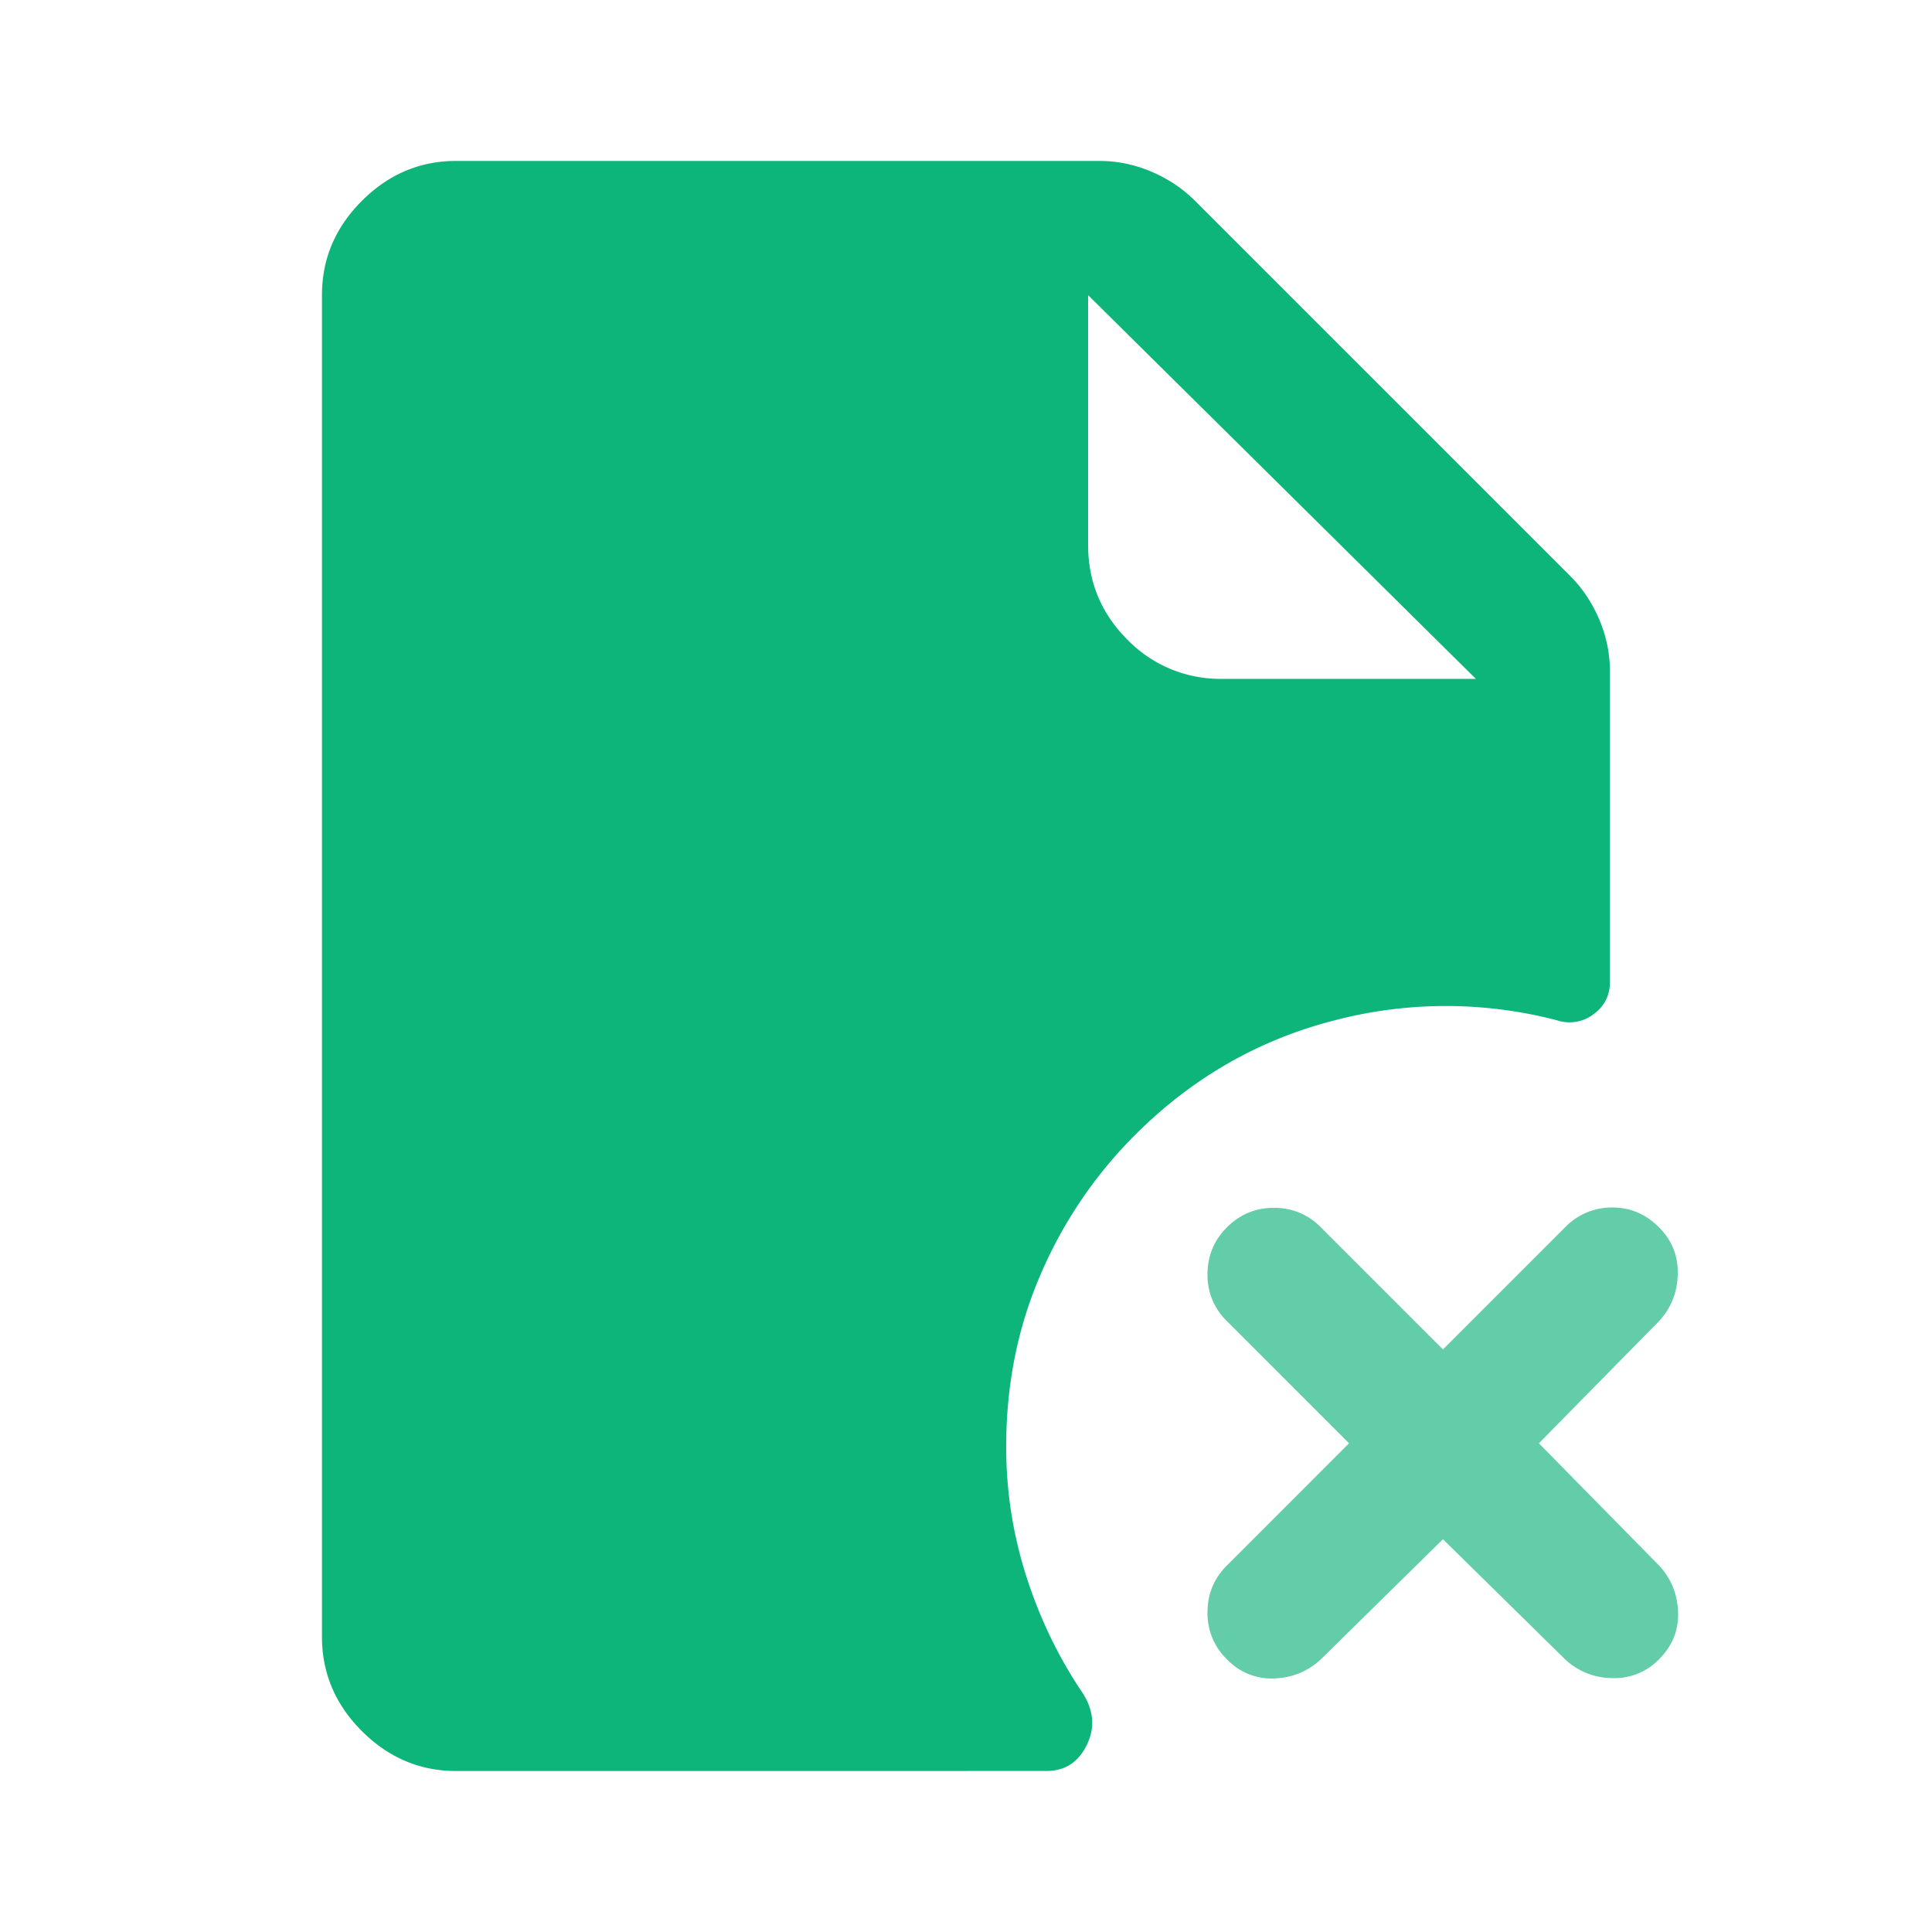
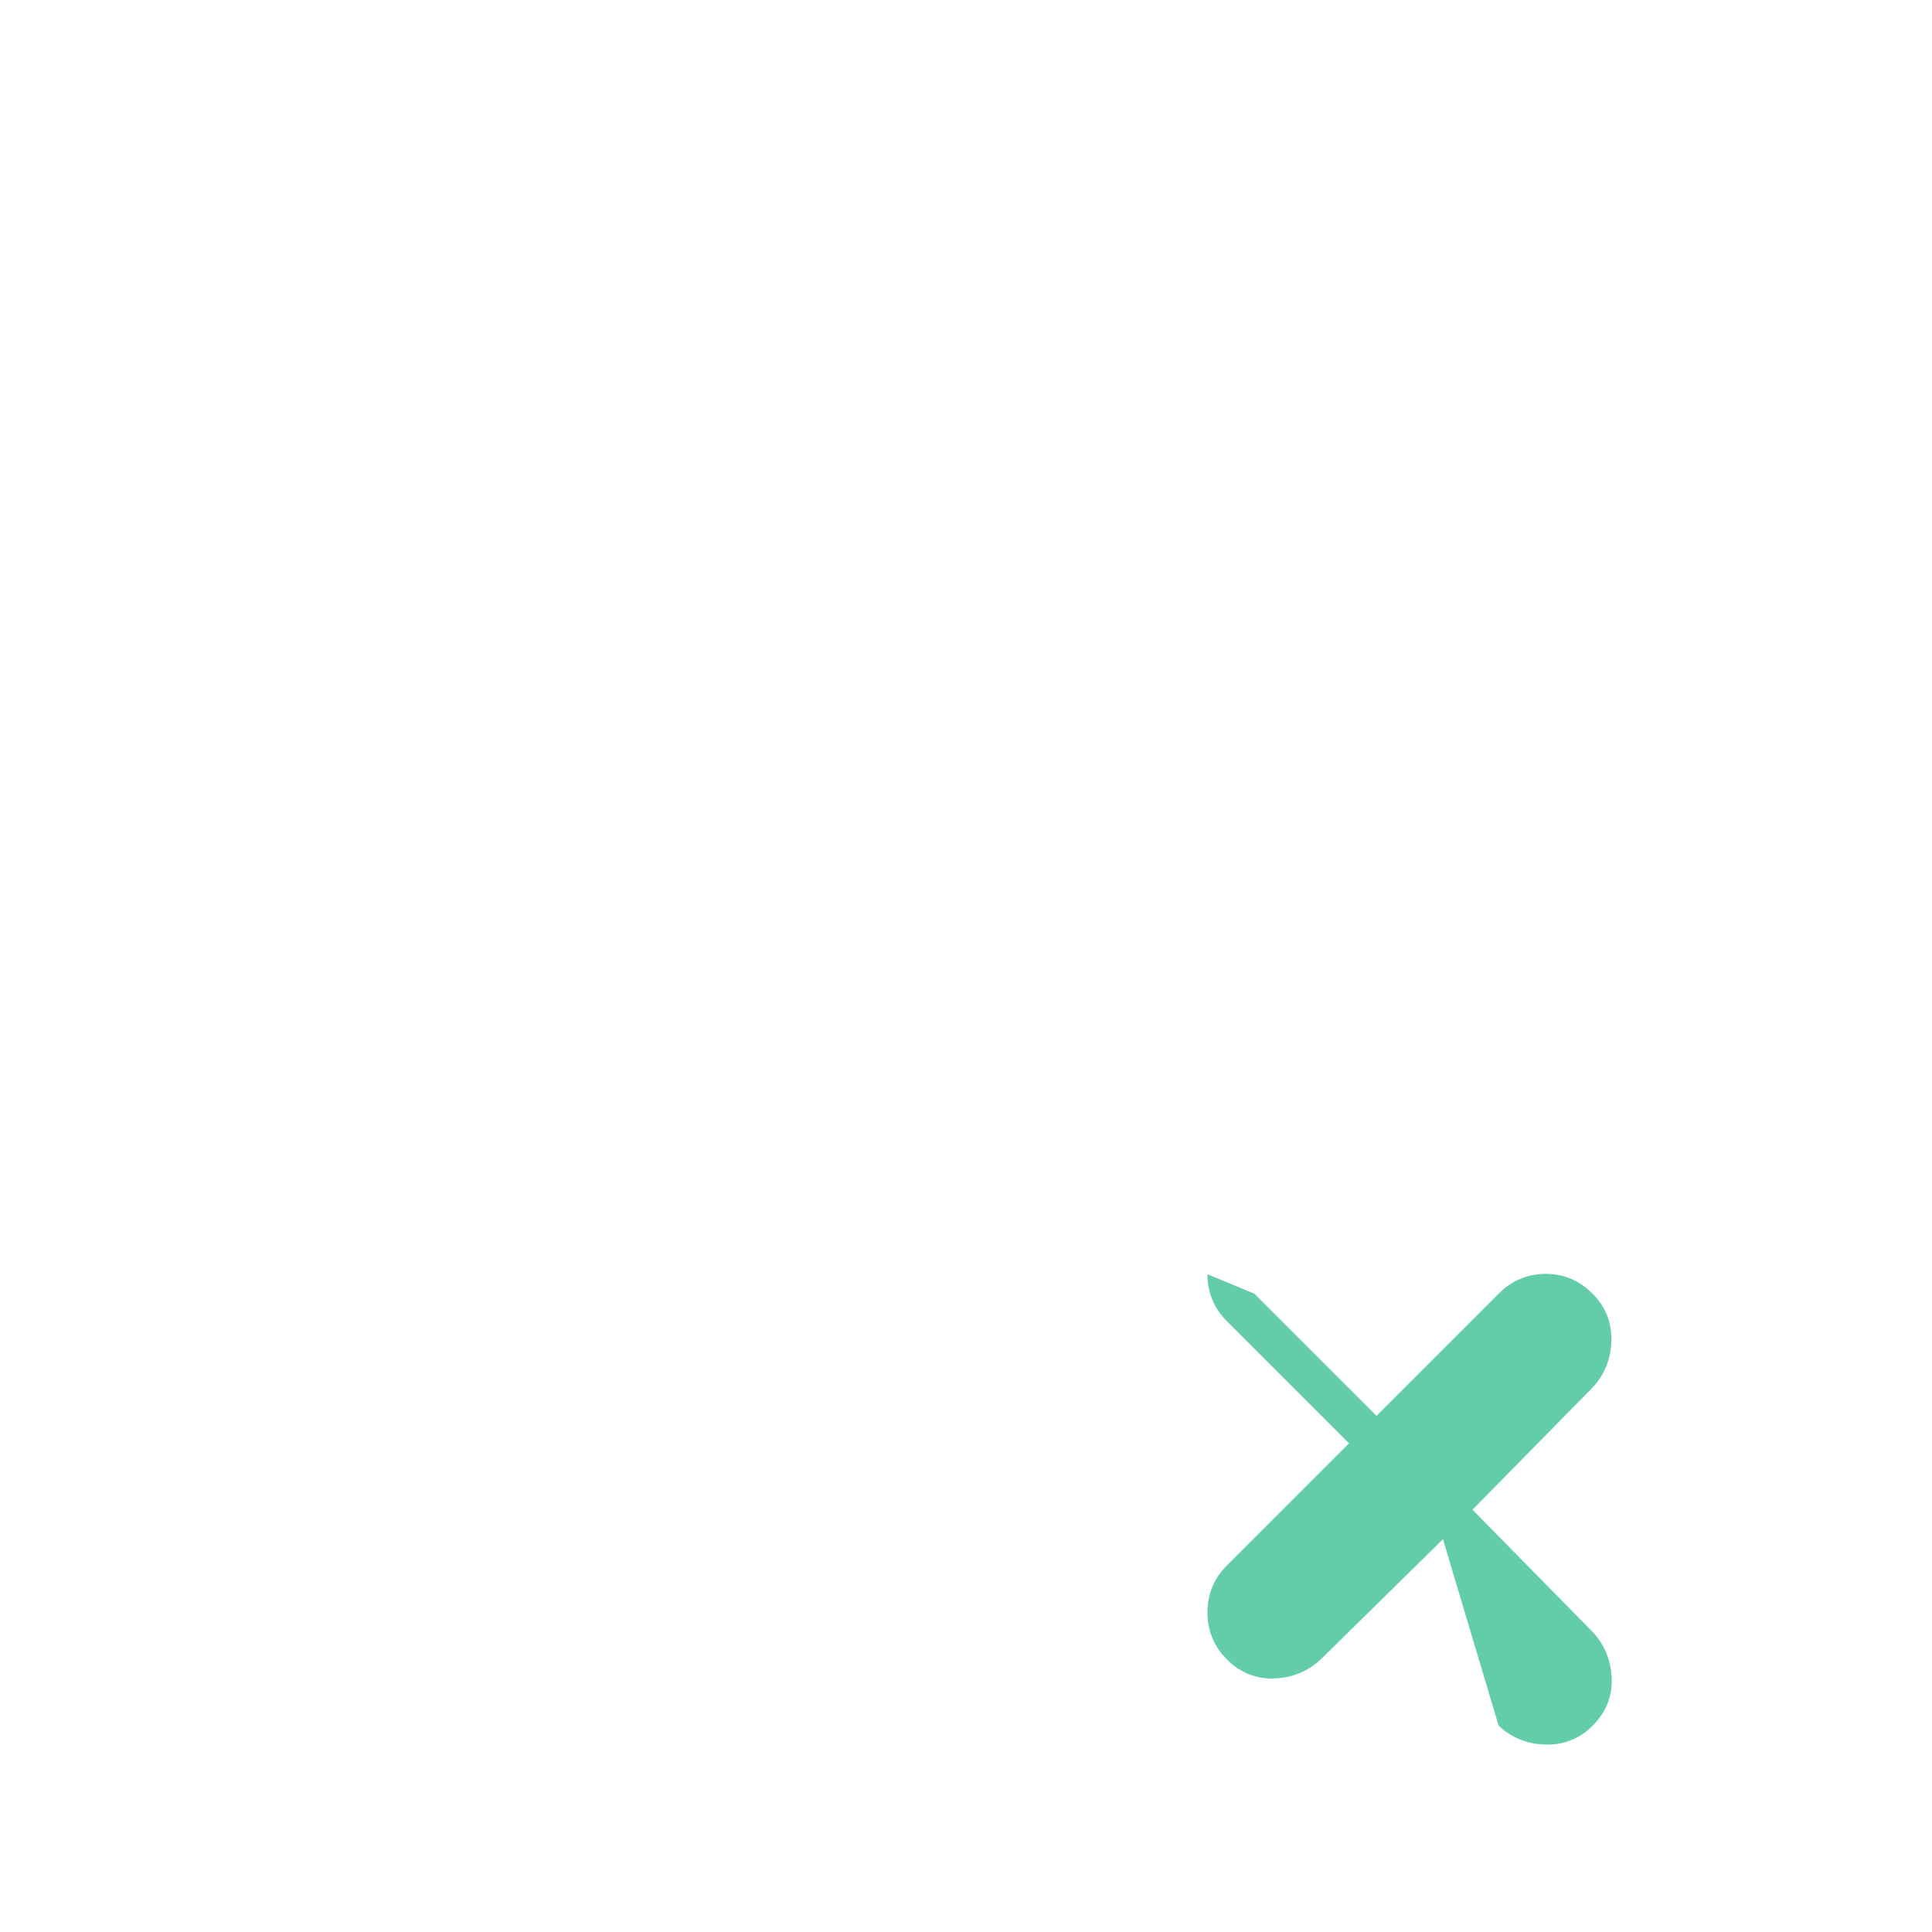
<svg xmlns="http://www.w3.org/2000/svg" width="40" height="40" viewBox="0 0 40 40" fill="none">
-   <path d="M25.306 14.055h5.25l-8.028-7.944v5.167q0 1.152.813 1.965a2.68 2.68 0 0 0 1.964.812M9.444 36.667q-1.124 0-1.952-.827-.825-.825-.826-1.951V6.11q0-1.125.826-1.951.827-.827 1.952-.827h13.319q.556 0 1.076.222.521.223.896.598l7.778 7.777q.375.375.597.896t.222 1.077v6.43q0 .417-.34.667a.82.82 0 0 1-.757.125 9.1 9.1 0 0 0-4.653.014q-2.332.61-4.083 2.361a9.2 9.2 0 0 0-1.958 2.896q-.71 1.645-.709 3.562 0 1.375.417 2.68.417 1.307 1.167 2.417.347.541.083 1.077t-.833.535z" fill="#0EB57B" />
-   <path d="m29.875 31.868-2.528 2.486q-.402.375-.965.396a1.27 1.27 0 0 1-.98-.396 1.32 1.32 0 0 1-.402-.972q0-.57.403-.972l2.527-2.528-2.527-2.528a1.32 1.32 0 0 1-.403-.972q0-.57.403-.972.402-.403.972-.403t.972.403l2.528 2.528 2.528-2.528a1.34 1.34 0 0 1 .965-.41q.562-.007.98.41.402.403.388.972-.014.57-.389.972l-2.486 2.528 2.486 2.528q.375.402.396.965t-.396.98a1.28 1.28 0 0 1-.972.388 1.43 1.43 0 0 1-.972-.389z" fill="#62CDA8" />
+   <path d="m29.875 31.868-2.528 2.486q-.402.375-.965.396a1.27 1.27 0 0 1-.98-.396 1.32 1.32 0 0 1-.402-.972q0-.57.403-.972l2.527-2.528-2.527-2.528a1.32 1.32 0 0 1-.403-.972t.972.403l2.528 2.528 2.528-2.528a1.34 1.34 0 0 1 .965-.41q.562-.007.98.41.402.403.388.972-.014.57-.389.972l-2.486 2.528 2.486 2.528q.375.402.396.965t-.396.98a1.28 1.28 0 0 1-.972.388 1.43 1.43 0 0 1-.972-.389z" fill="#62CDA8" />
</svg>